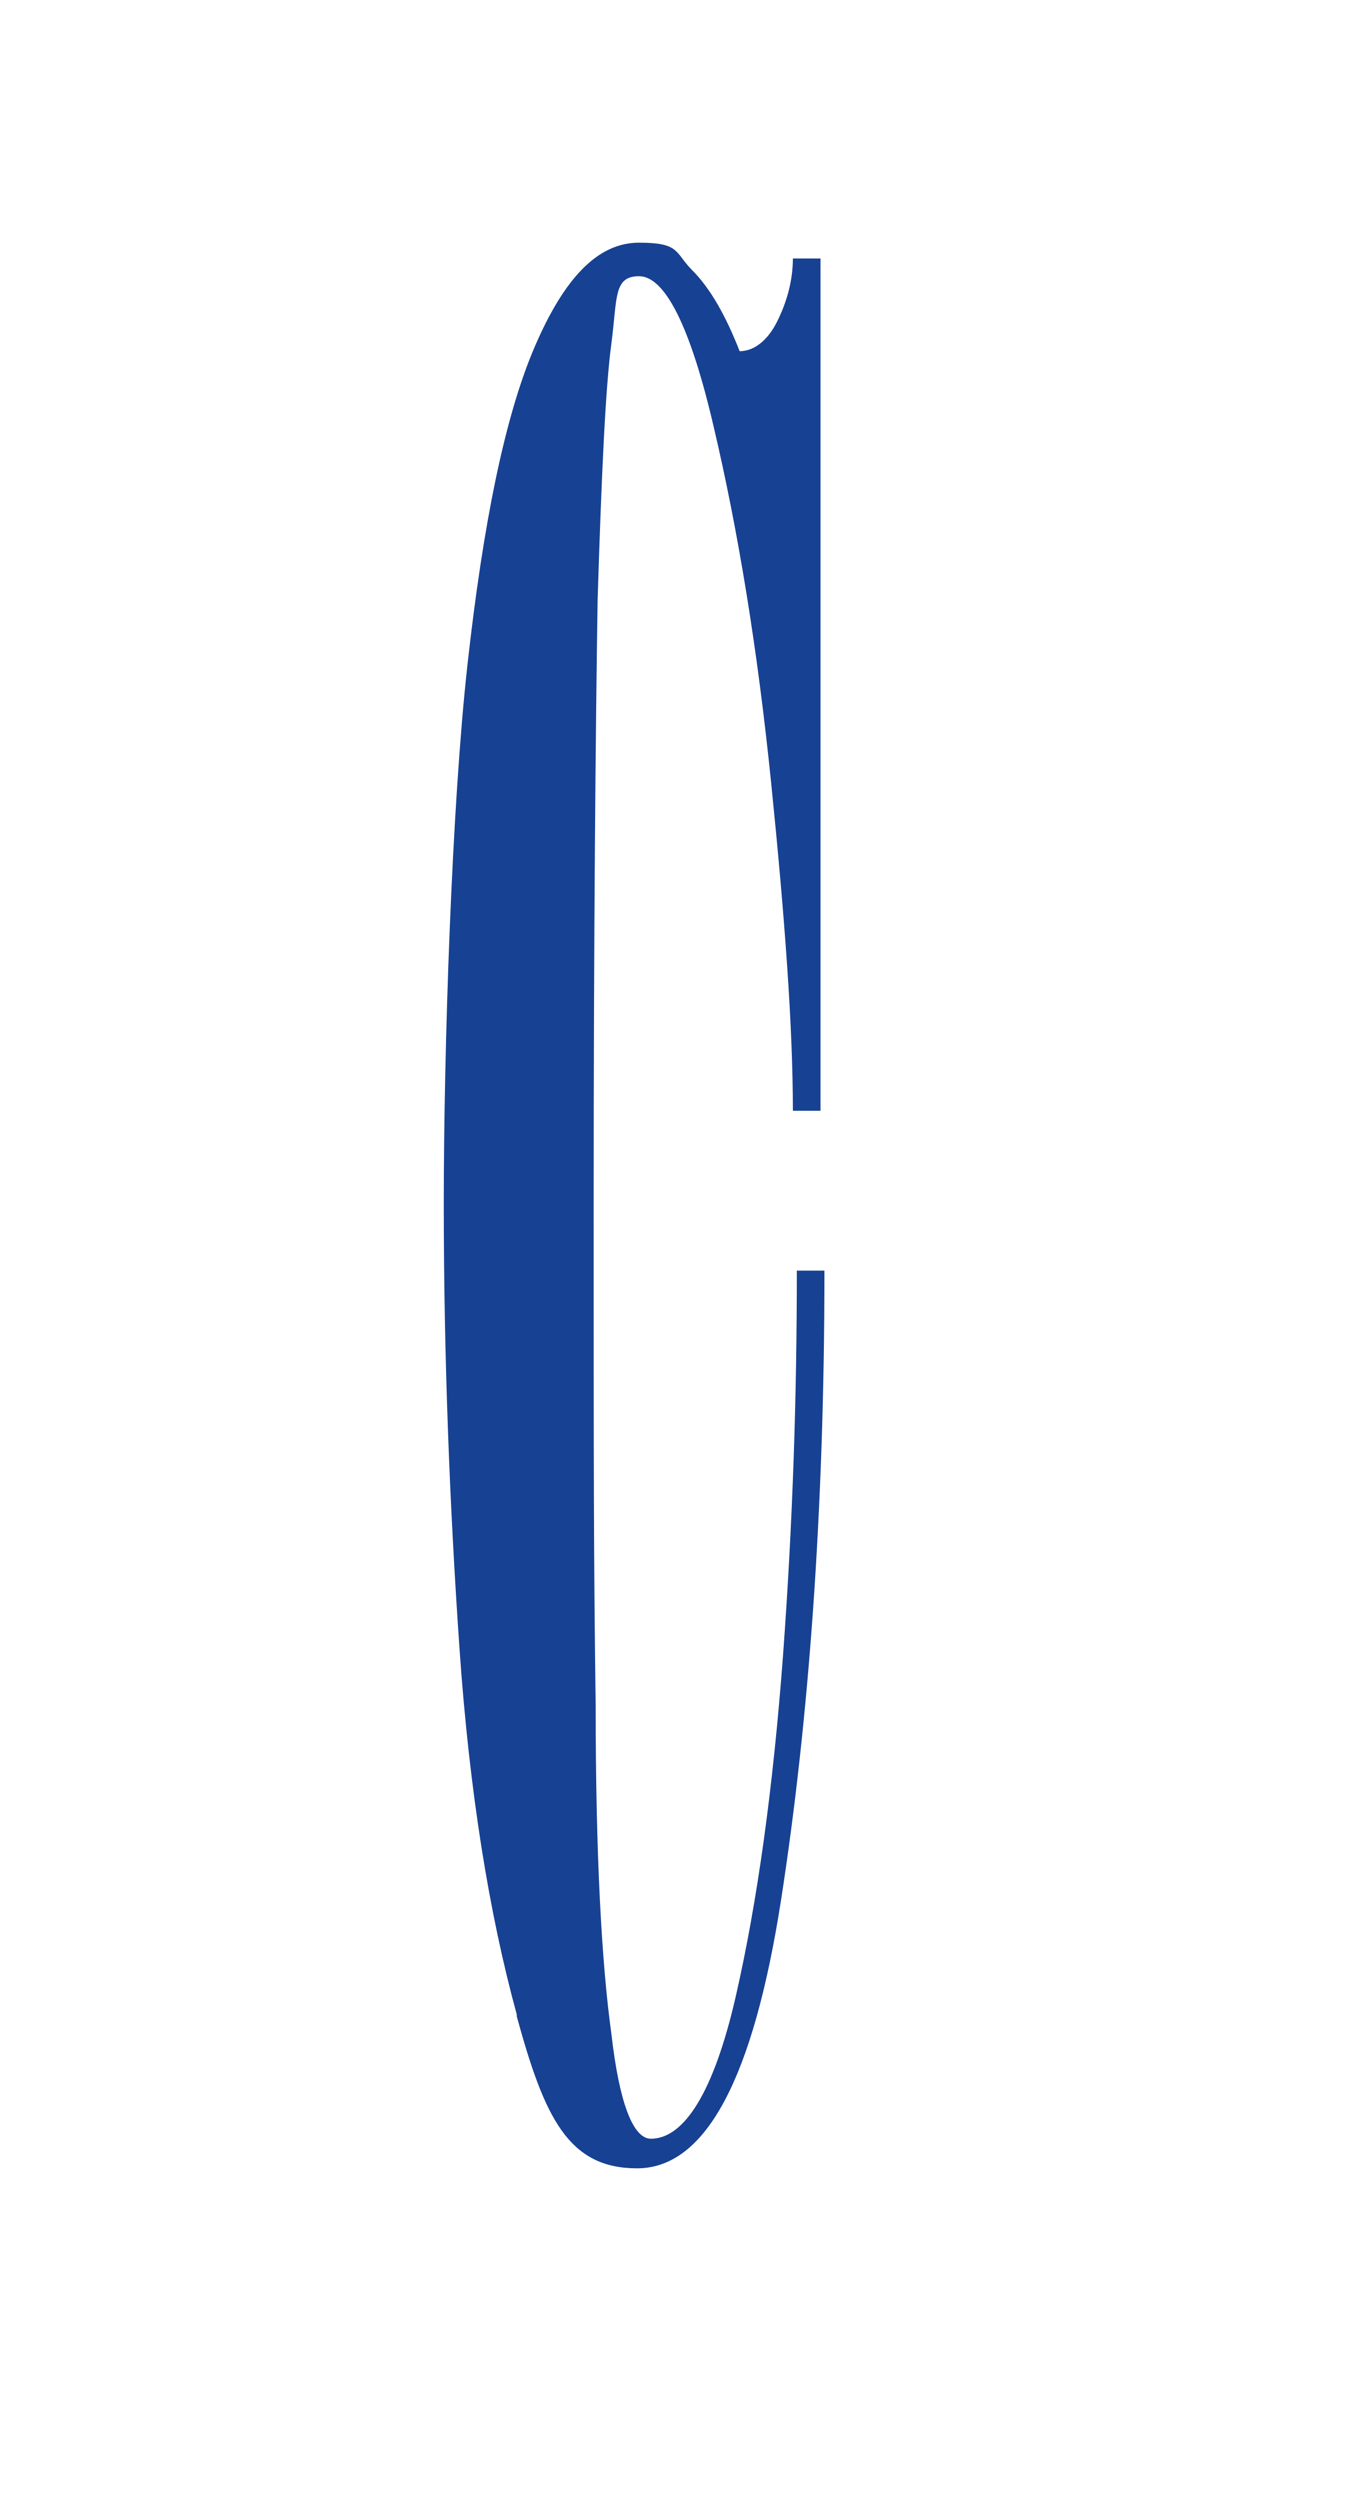
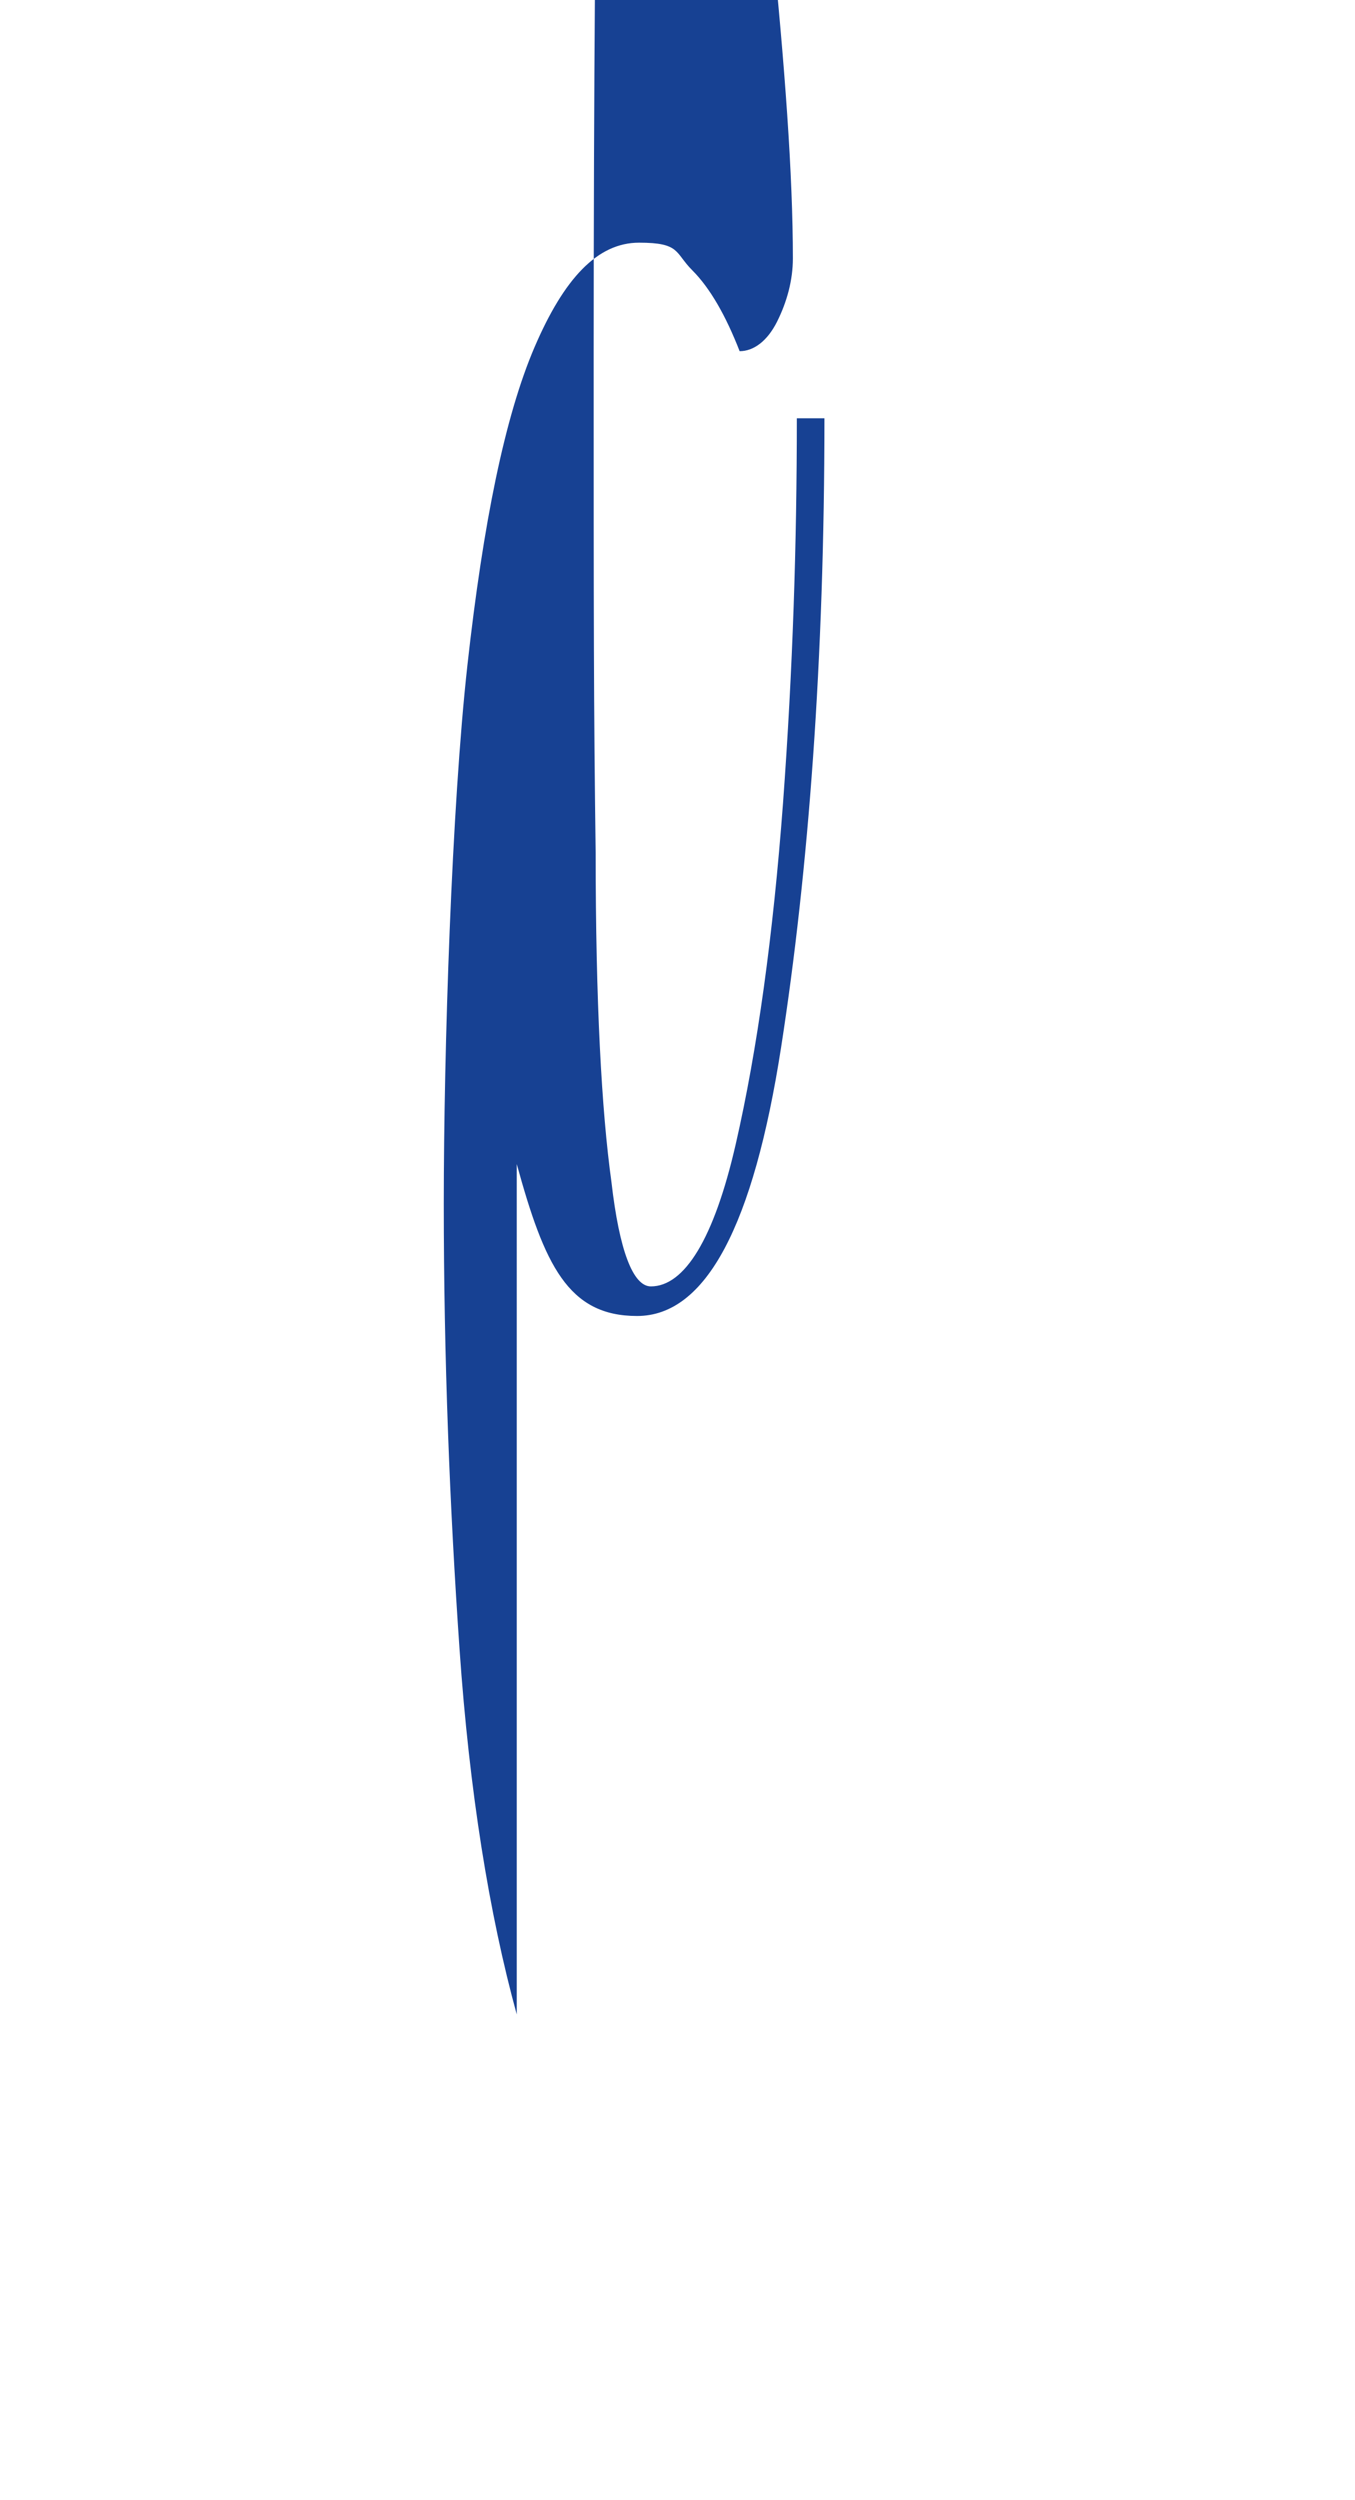
<svg xmlns="http://www.w3.org/2000/svg" id="Capa_1" version="1.1" viewBox="0 0 68.7 126.7">
  <defs>
    <style>
      .st0 {
        fill: #174193;
      }
    </style>
  </defs>
-   <path class="st0" d="M26.2,102.1c-1.4-5.1-2.4-11.3-2.9-18.5-.5-7.2-.8-14.8-.8-22.6s.4-20.1,1.2-27.3c.8-7.2,1.9-12.6,3.4-16.1,1.5-3.5,3.2-5.3,5.3-5.3s1.8.5,2.7,1.4c.9.9,1.7,2.3,2.4,4.1.7,0,1.4-.5,1.9-1.5.5-1,.8-2.1.8-3.2h1.4v43.2h-1.4c0-4.2-.4-9.7-1.1-16.6-.7-6.9-1.7-12.9-2.9-18-1.2-5.2-2.5-7.7-3.8-7.7s-1.1,1.1-1.4,3.4c-.3,2.2-.5,6.6-.7,13-.1,6.4-.2,16.7-.2,30.6s0,17.8.1,25.4c0,7.6.3,13.1.8,16.7.4,3.5,1.1,5.3,2,5.3,1.7,0,3.2-2.4,4.3-7.2,1.1-4.8,1.9-10.6,2.4-17.3.5-6.8.7-13.2.7-19.5h1.4c0,12.2-.8,22.9-2.2,31.9-1.4,9-3.8,13.6-7.3,13.6s-4.7-2.6-6.1-7.7Z" />
+   <path class="st0" d="M26.2,102.1c-1.4-5.1-2.4-11.3-2.9-18.5-.5-7.2-.8-14.8-.8-22.6s.4-20.1,1.2-27.3c.8-7.2,1.9-12.6,3.4-16.1,1.5-3.5,3.2-5.3,5.3-5.3s1.8.5,2.7,1.4c.9.9,1.7,2.3,2.4,4.1.7,0,1.4-.5,1.9-1.5.5-1,.8-2.1.8-3.2h1.4h-1.4c0-4.2-.4-9.7-1.1-16.6-.7-6.9-1.7-12.9-2.9-18-1.2-5.2-2.5-7.7-3.8-7.7s-1.1,1.1-1.4,3.4c-.3,2.2-.5,6.6-.7,13-.1,6.4-.2,16.7-.2,30.6s0,17.8.1,25.4c0,7.6.3,13.1.8,16.7.4,3.5,1.1,5.3,2,5.3,1.7,0,3.2-2.4,4.3-7.2,1.1-4.8,1.9-10.6,2.4-17.3.5-6.8.7-13.2.7-19.5h1.4c0,12.2-.8,22.9-2.2,31.9-1.4,9-3.8,13.6-7.3,13.6s-4.7-2.6-6.1-7.7Z" />
</svg>